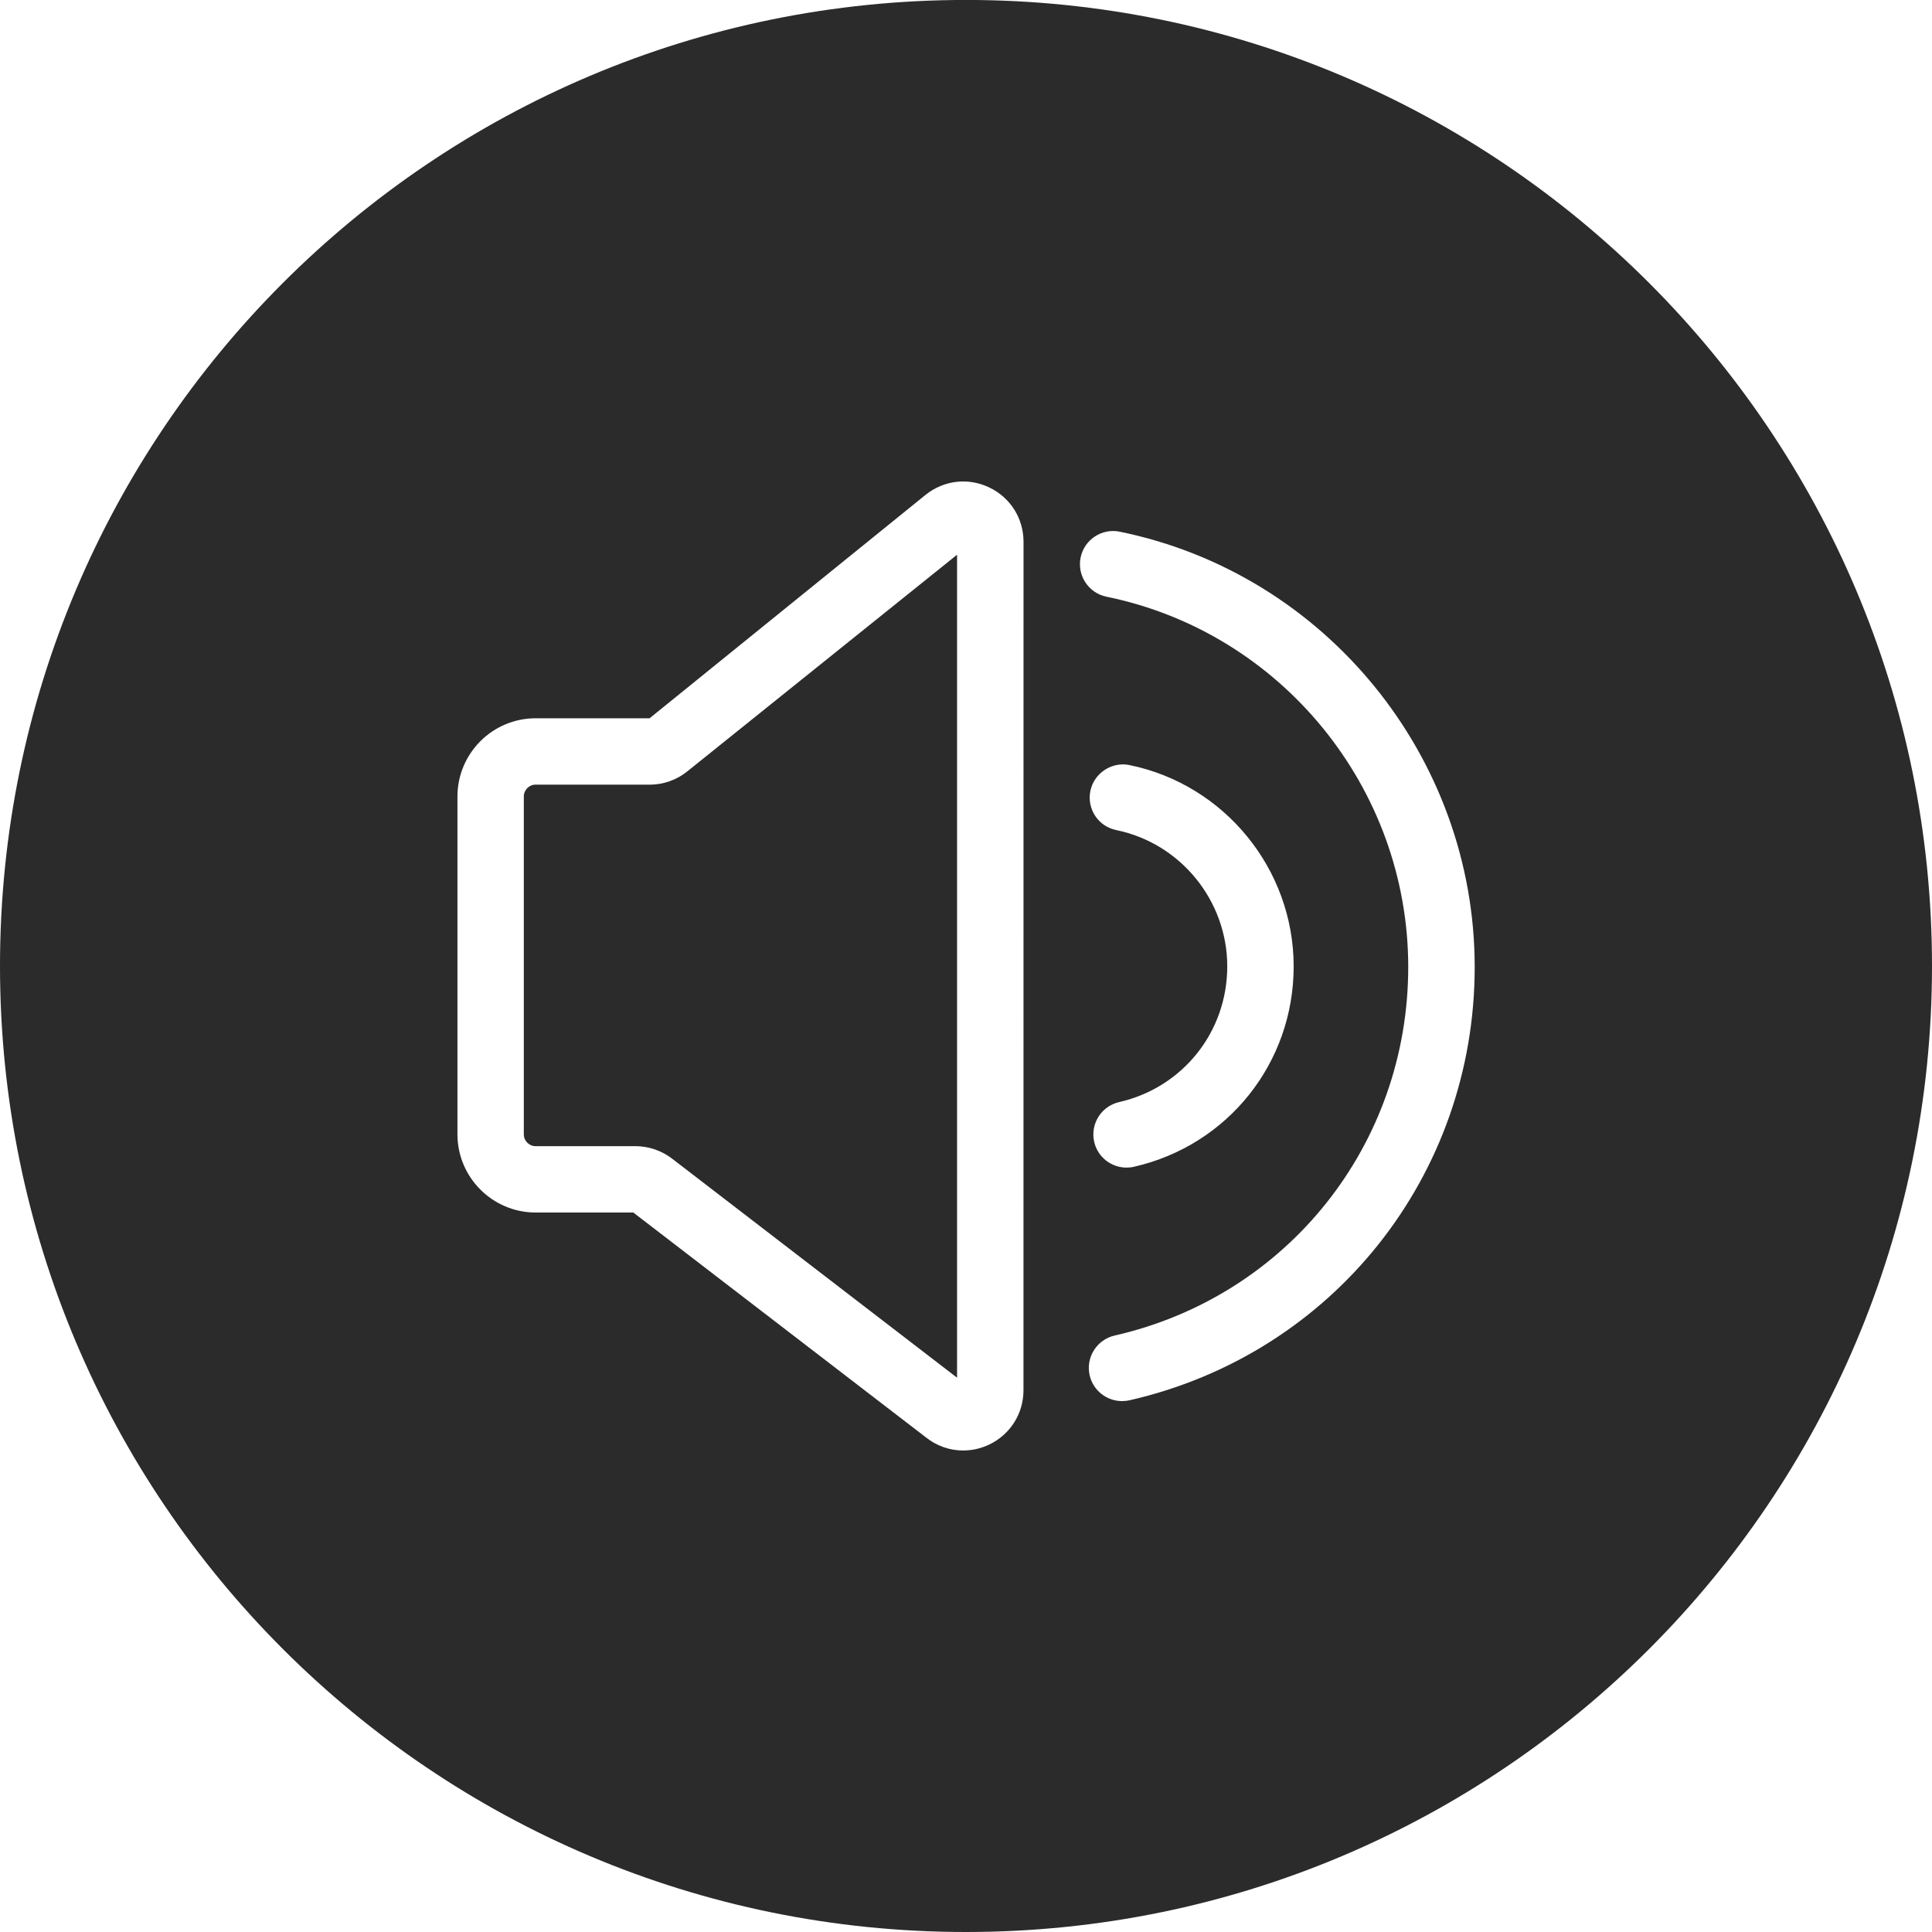
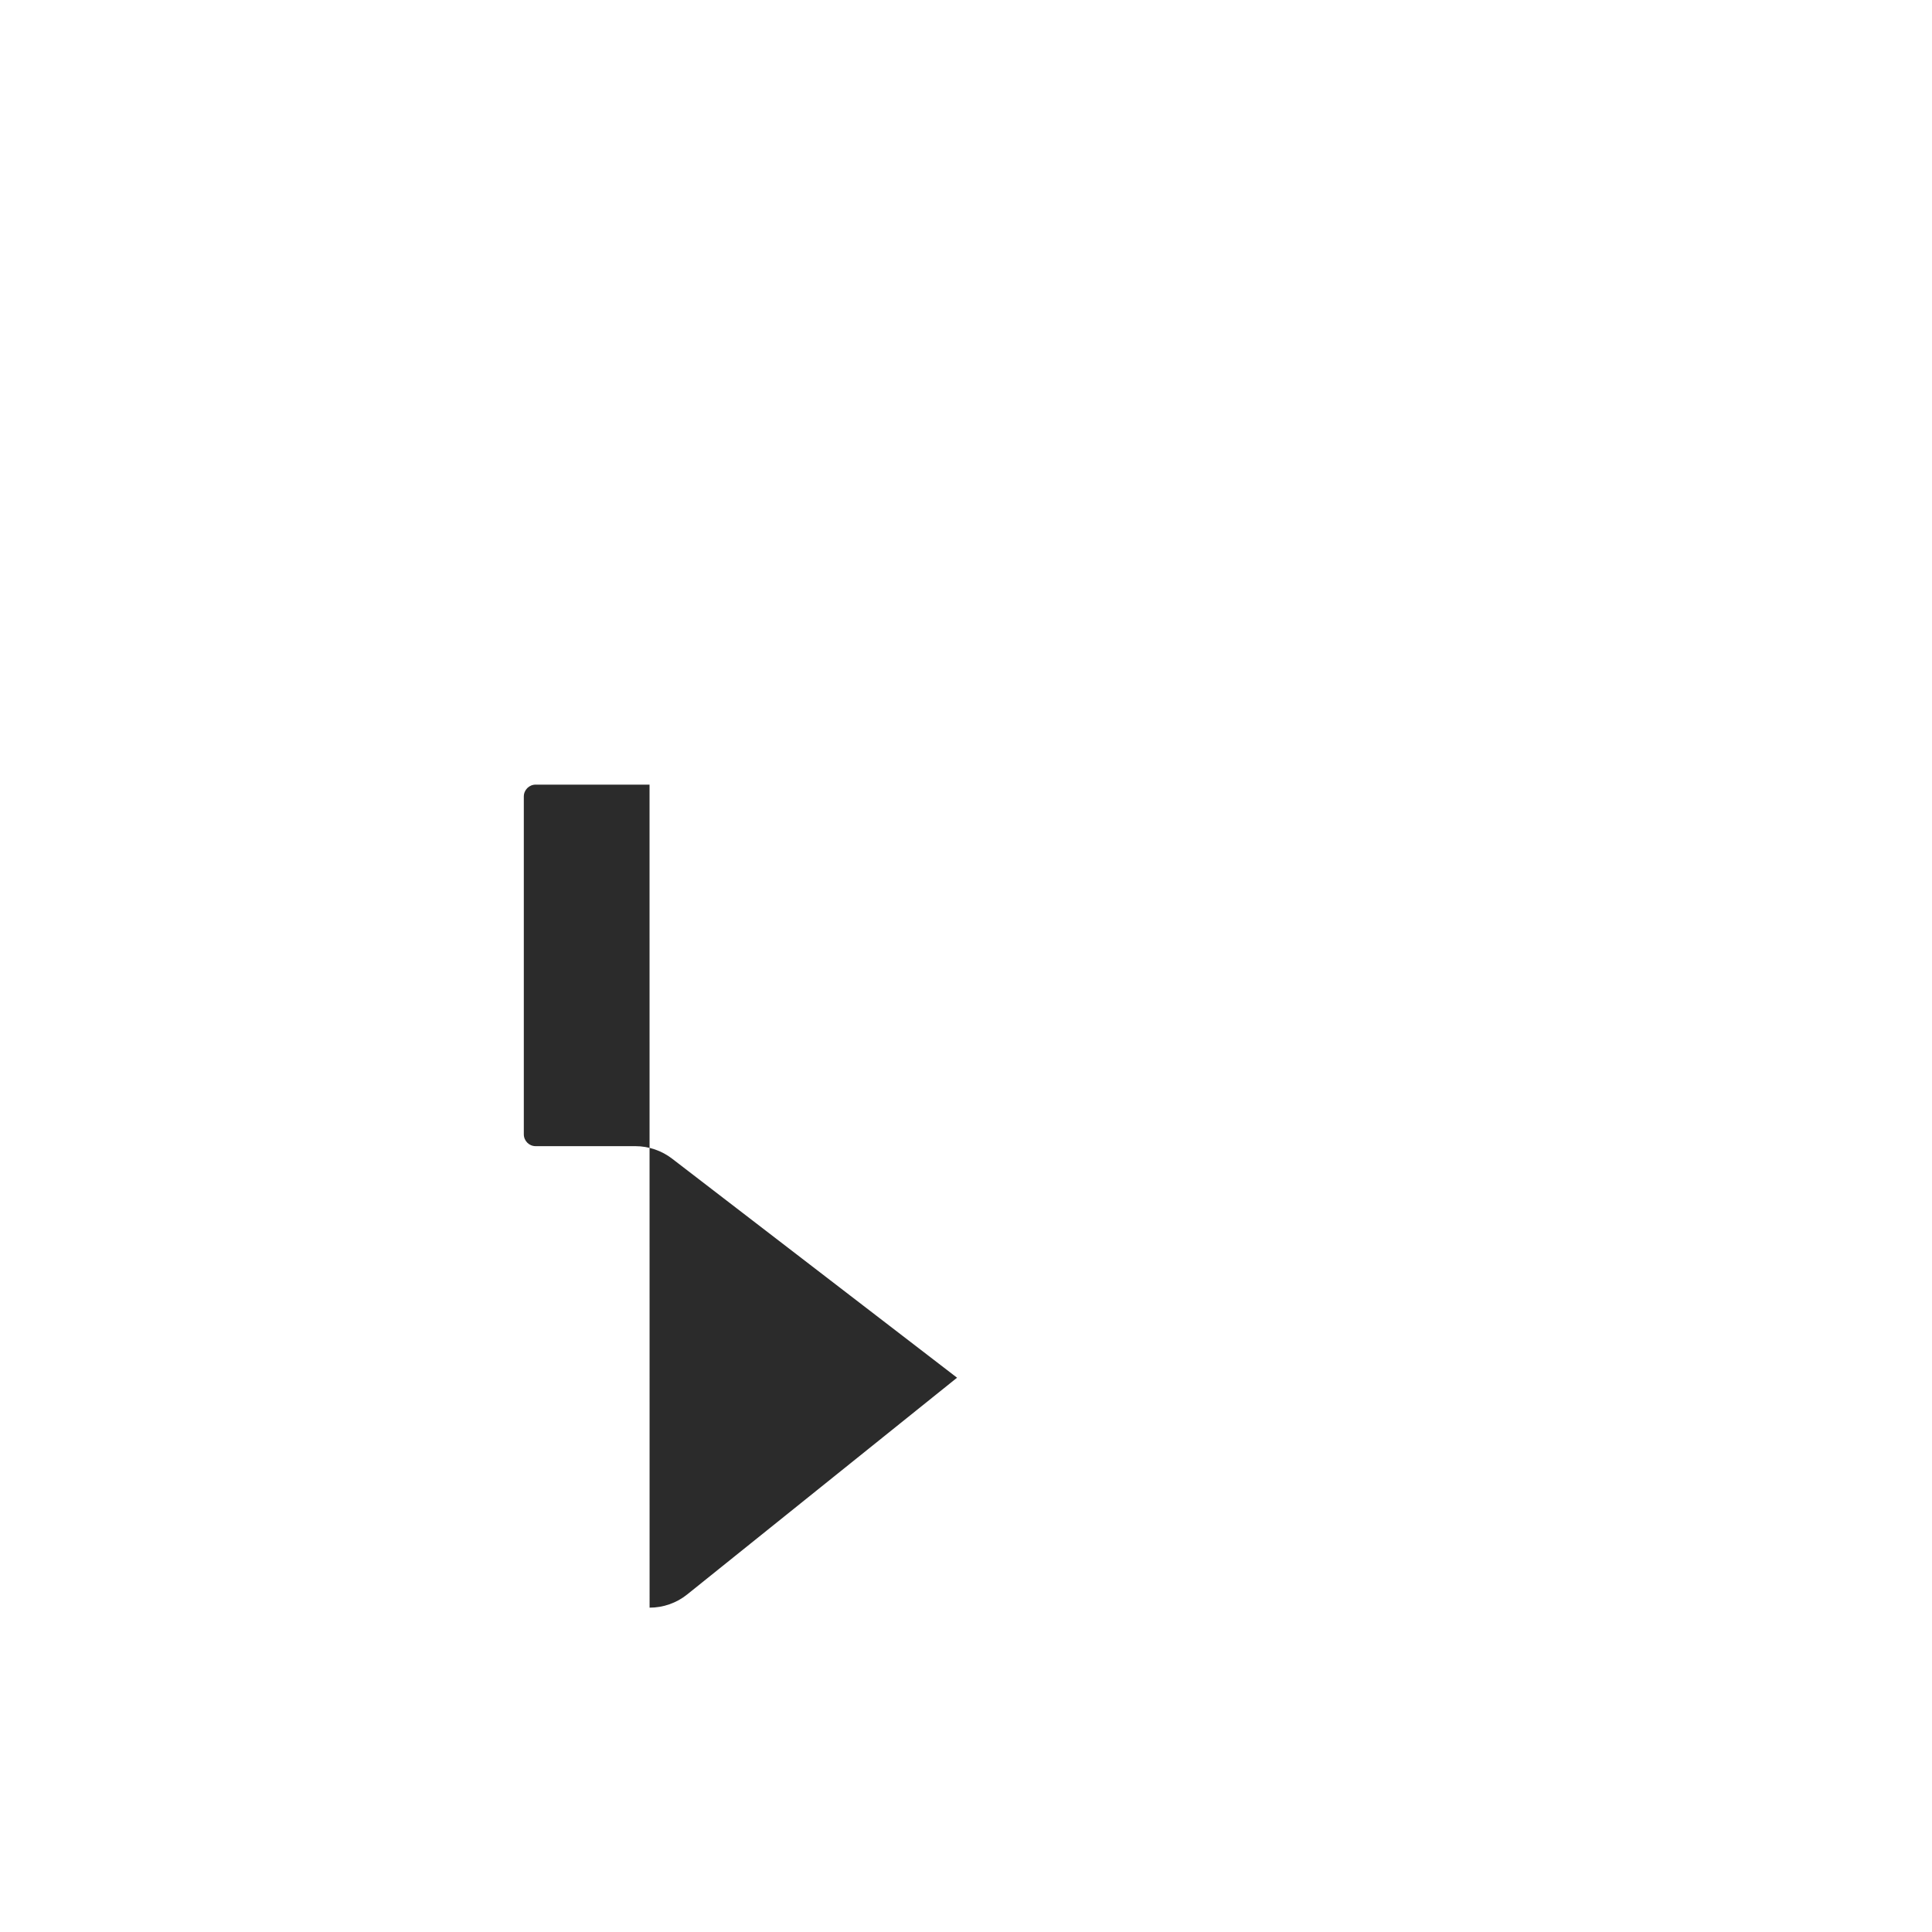
<svg xmlns="http://www.w3.org/2000/svg" height="40" viewBox="0 0 40 40" width="40">
  <g fill="#2b2b2b" fill-rule="evenodd" transform="translate(-0 -.001)">
-     <path d="m13.448 16.246h-2.358c-.136 0-.245.11-.245.246v6.993c0 .136.109.246.245.246h2.065c.275 0 .546.093.763.261l5.897 4.533v-17.039l-5.587 4.487c-.218.176-.495.274-.779.274" />
-     <path d="m23.11 17.187c-.372-.076-.611-.439-.535-.811.076-.372.449-.611.81-.535 1.97.403 3.399 2.157 3.399 4.168 0 2-1.362 3.706-3.308 4.149-.051.012-.102.017-.153.017-.314 0-.597-.216-.669-.534-.084-.371.147-.738.518-.823 1.317-.3 2.237-1.454 2.237-2.809 0-1.362-.967-2.549-2.298-2.822zm.273 11.805c-.051.012-.103.017-.154.017-.313 0-.596-.216-.669-.534-.084-.371.148-.738.517-.823 3.58-.815 6.079-3.954 6.079-7.631 0-3.703-2.627-6.926-6.248-7.666-.372-.076-.611-.44-.535-.811.076-.372.441-.611.81-.535 4.258.87 7.349 4.66 7.349 9.013 0 4.323-2.941 8.011-7.149 8.971zm-2.193-.208c0 .482-.27.912-.705 1.123-.175.084-.36.125-.544.125-.274 0-.546-.092-.771-.272l-6.058-4.655h-2.021c-.894 0-1.62-.727-1.62-1.62v-6.993c0-.894.726-1.62 1.62-1.62h2.358l5.718-4.629c.381-.302.884-.359 1.32-.147.435.21.704.64.704 1.123zm-1.19-28.784c-11.046 0-20 8.955-20 20.001 0 11.046 8.954 20 20 20 11.046 0 20-8.954 20-20 0-11.046-8.954-20.001-20-20.001z" />
+     <path d="m13.448 16.246h-2.358c-.136 0-.245.11-.245.246v6.993c0 .136.109.246.245.246h2.065c.275 0 .546.093.763.261l5.897 4.533l-5.587 4.487c-.218.176-.495.274-.779.274" />
  </g>
</svg>